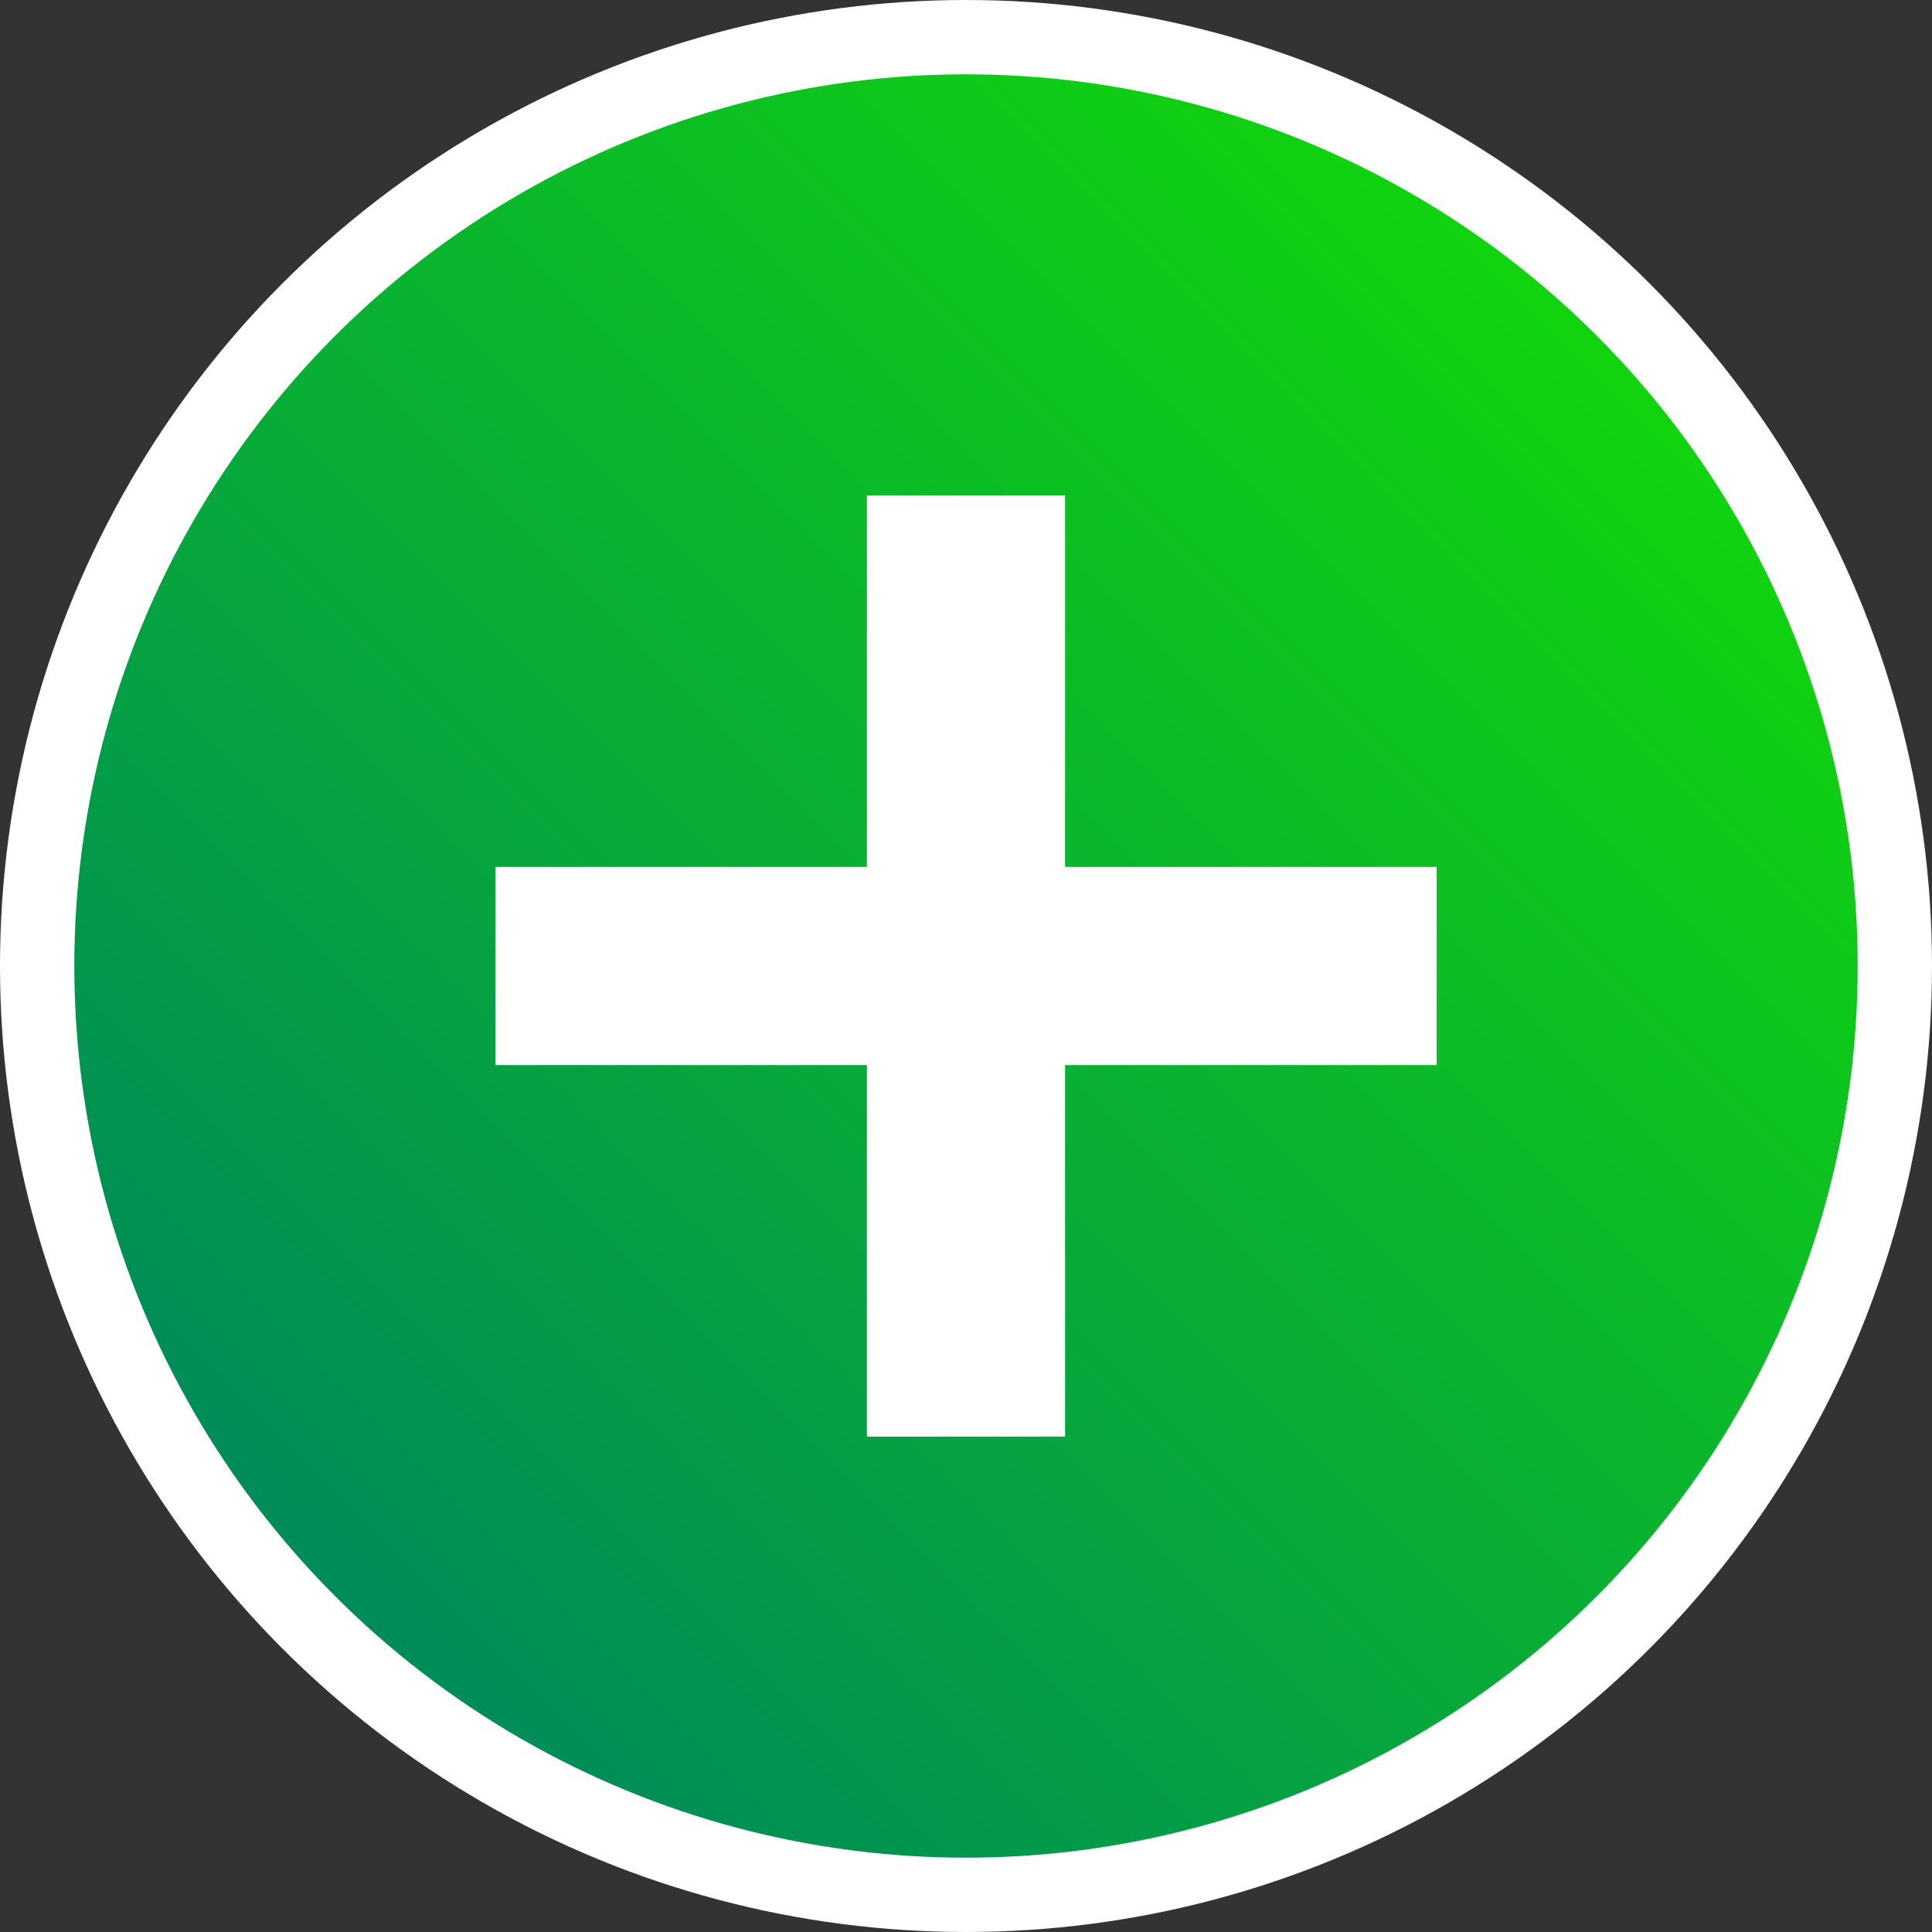
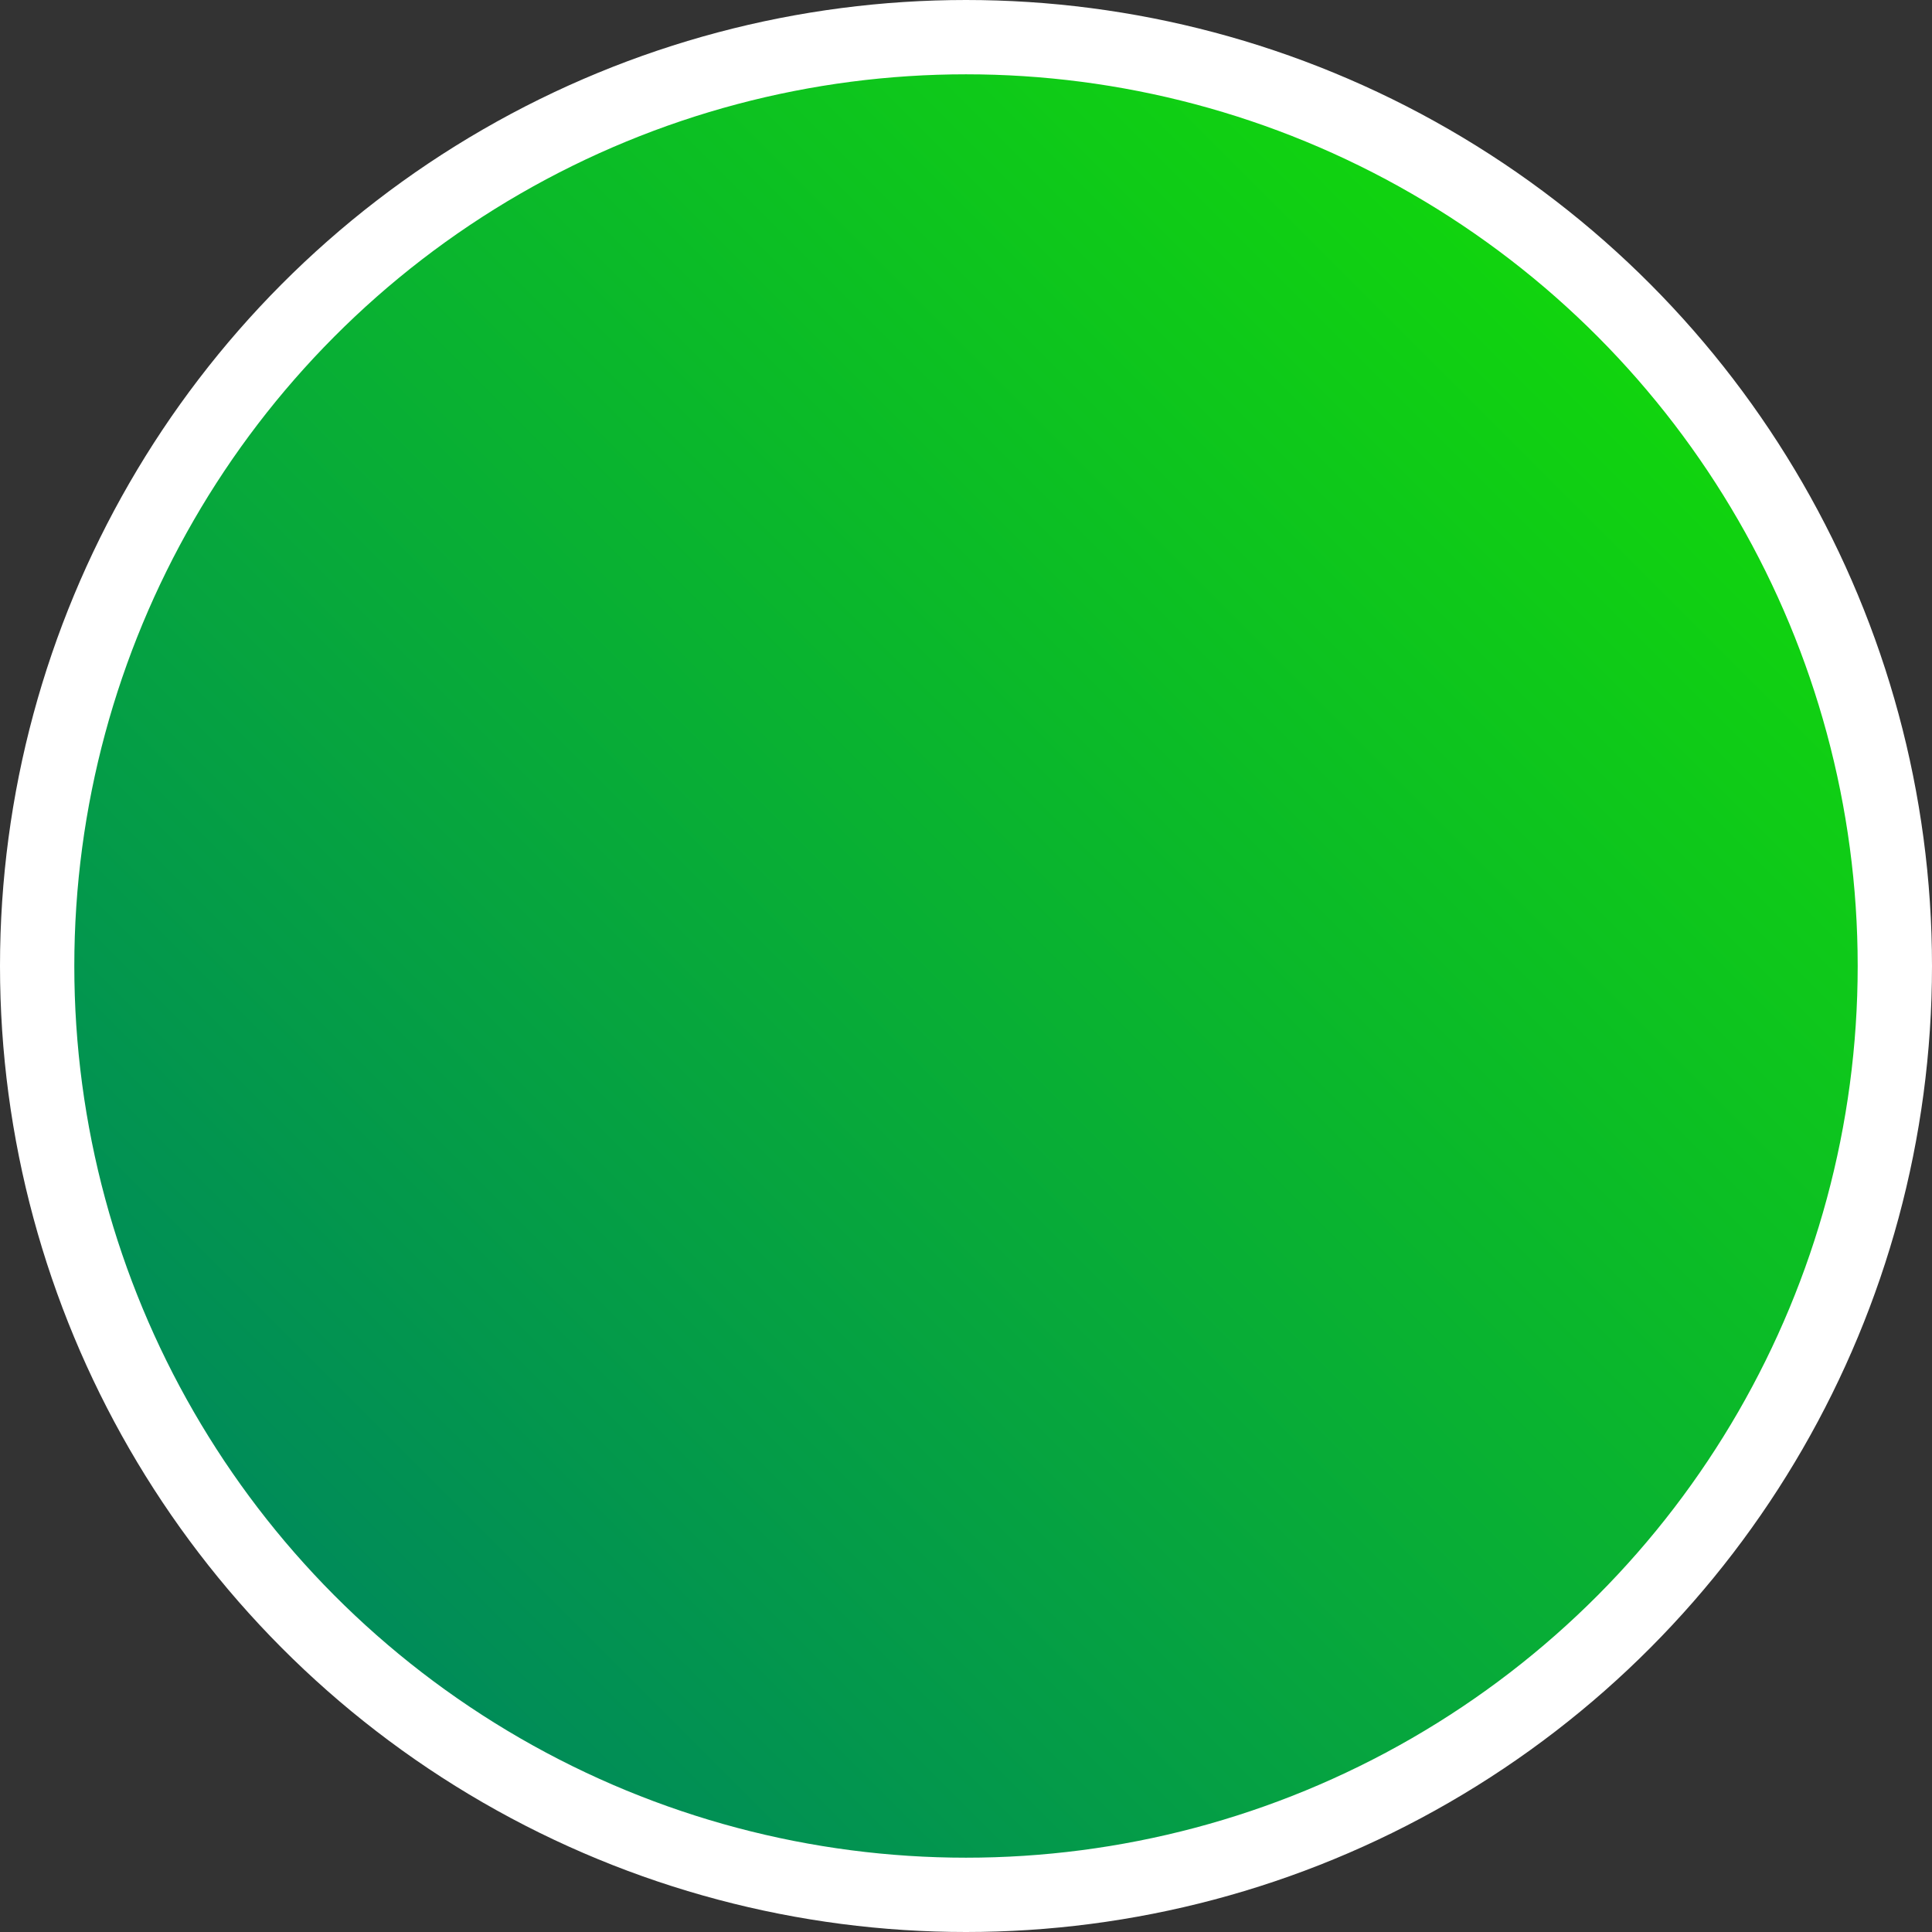
<svg xmlns="http://www.w3.org/2000/svg" width="78" height="78" viewBox="0 0 78 78" fill="none">
  <rect x="0" y="0" width="78" height="78" fill="#333333" stroke="none" />
  <circle cx="39" cy="39" r="37.5" fill="url(#paint0_linear_879_1535)" stroke="white" stroke-width="3" />
-   <path d="M20 43L20 35H58V43H20Z" fill="white" />
-   <path d="M35 20L43 20L43 58L35 58L35 20Z" fill="white" />
  <defs>
    <linearGradient id="paint0_linear_879_1535" x1="65.44" y1="13.102" x2="13.542" y2="65" gradientUnits="userSpaceOnUse">
      <stop stop-color="#11D50D" />
      <stop offset="1" stop-color="#008B59" />
    </linearGradient>
  </defs>
</svg>